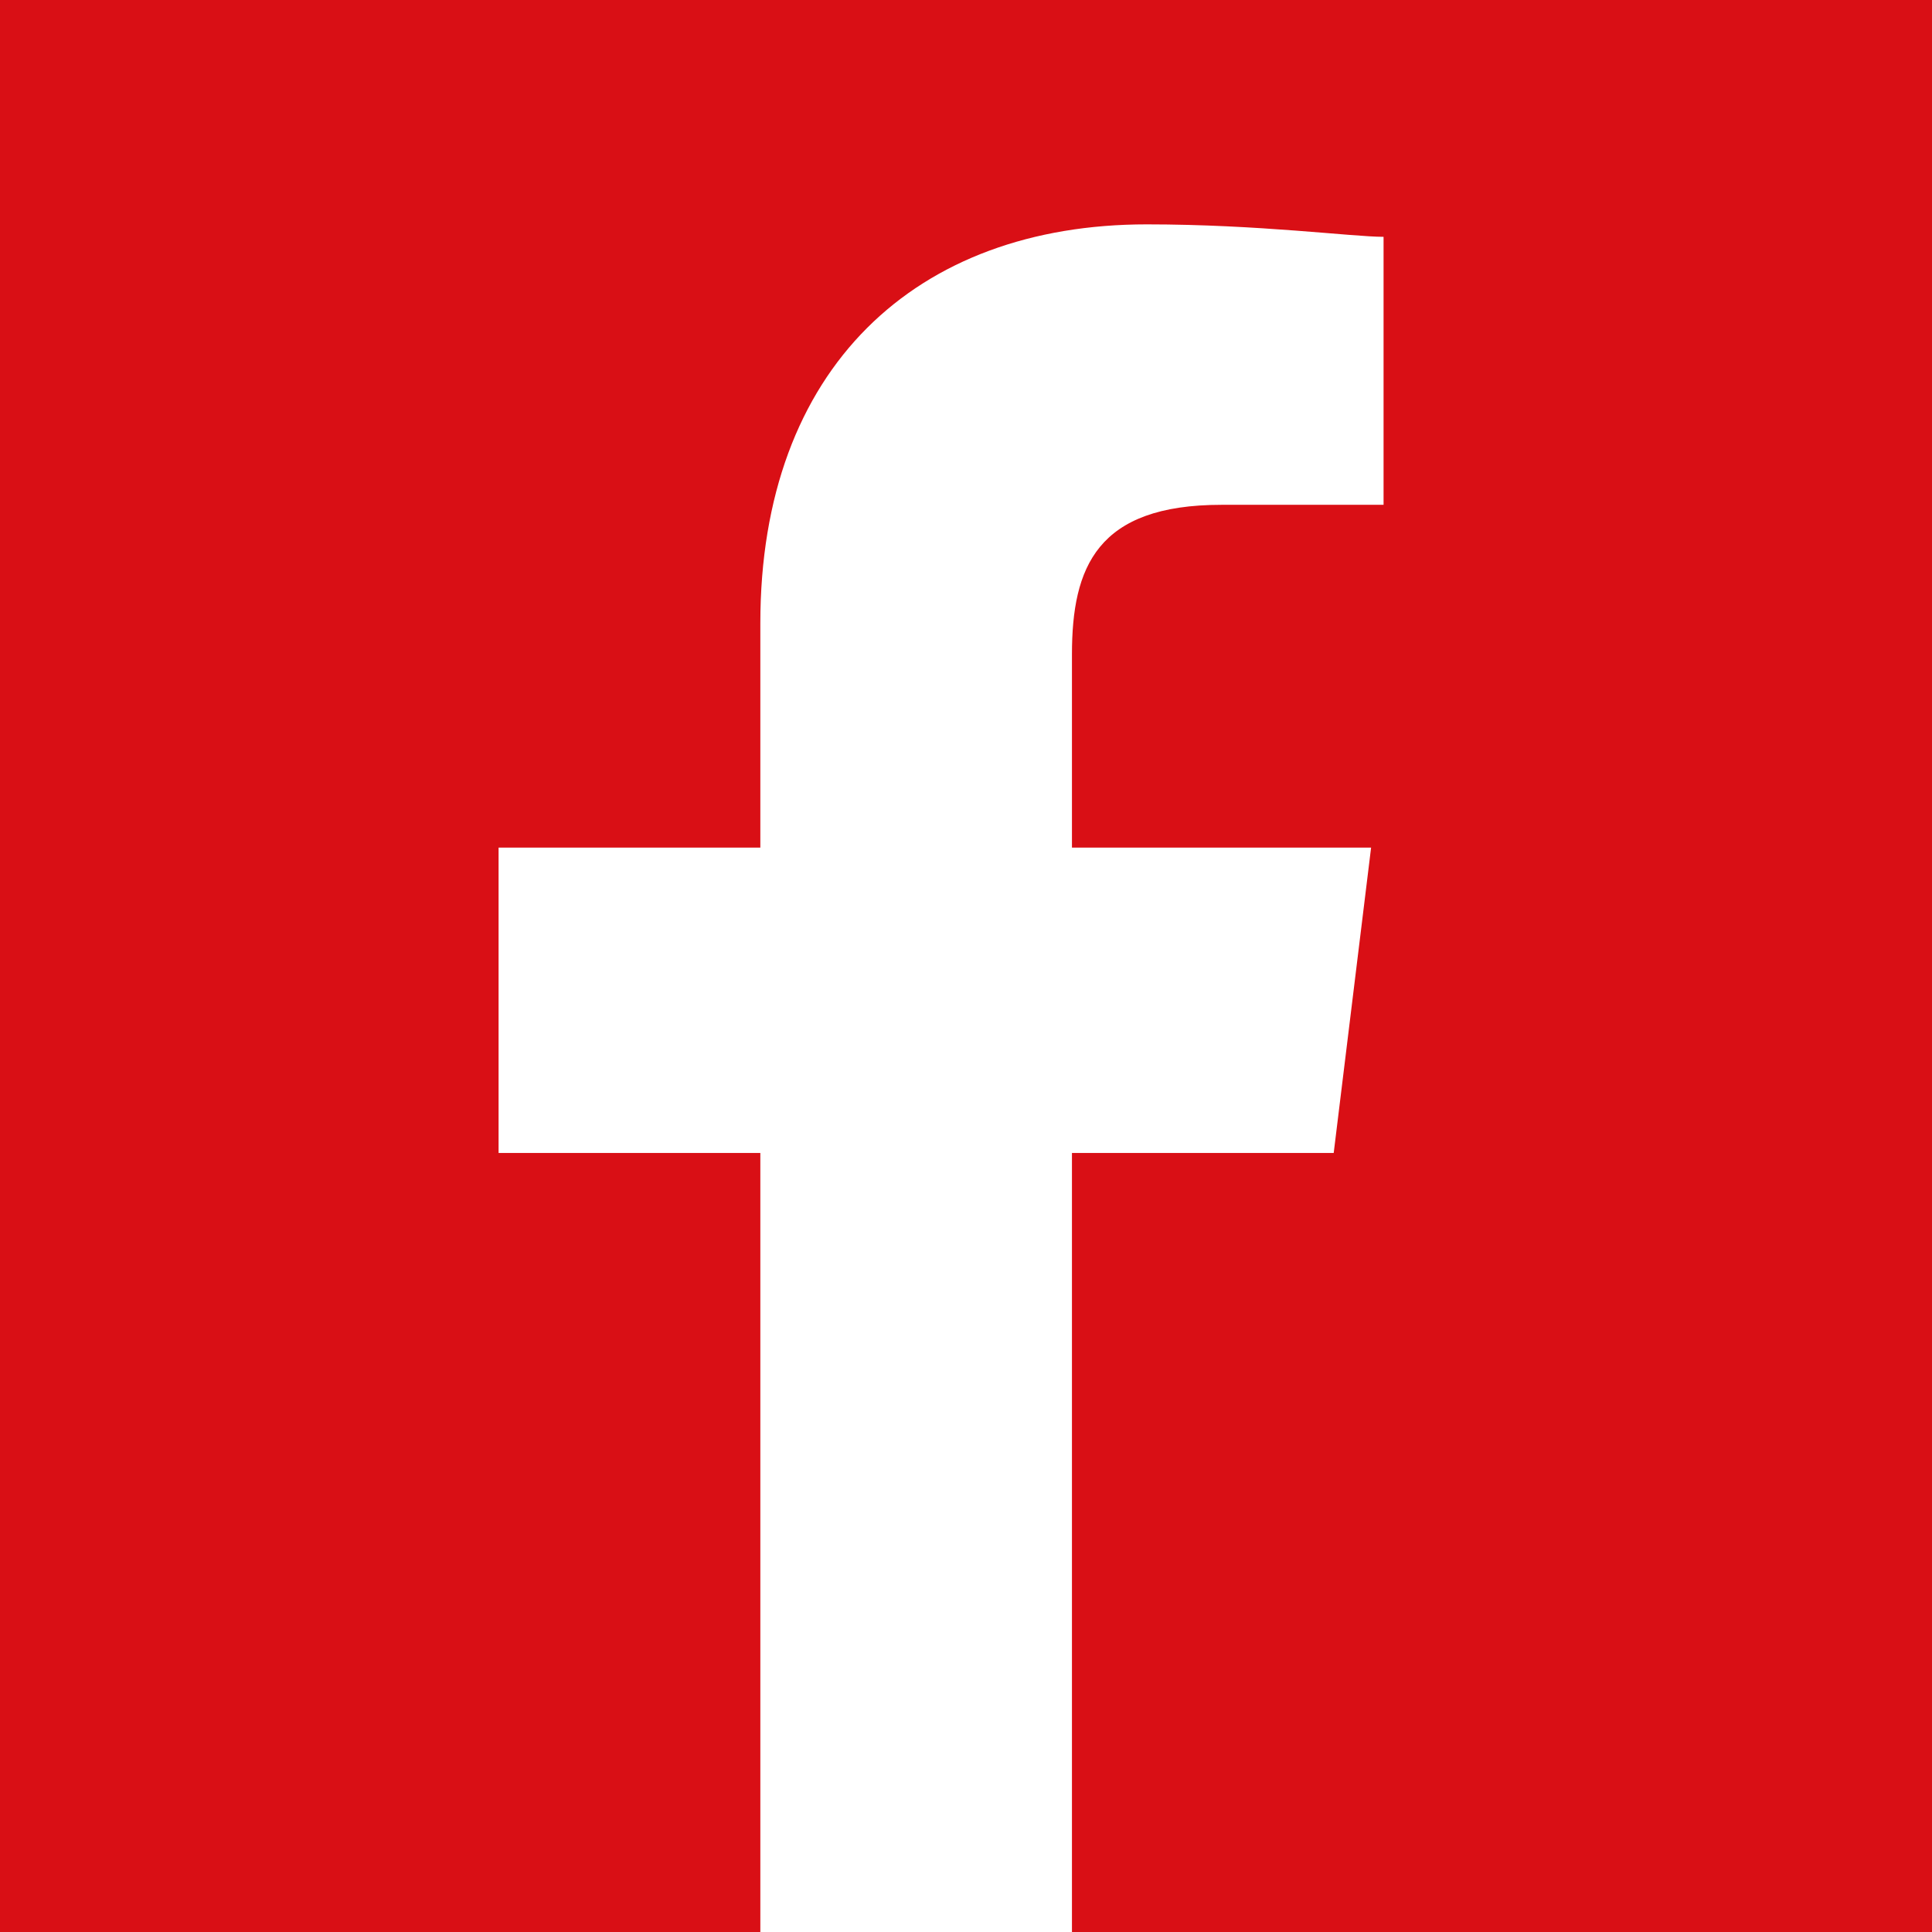
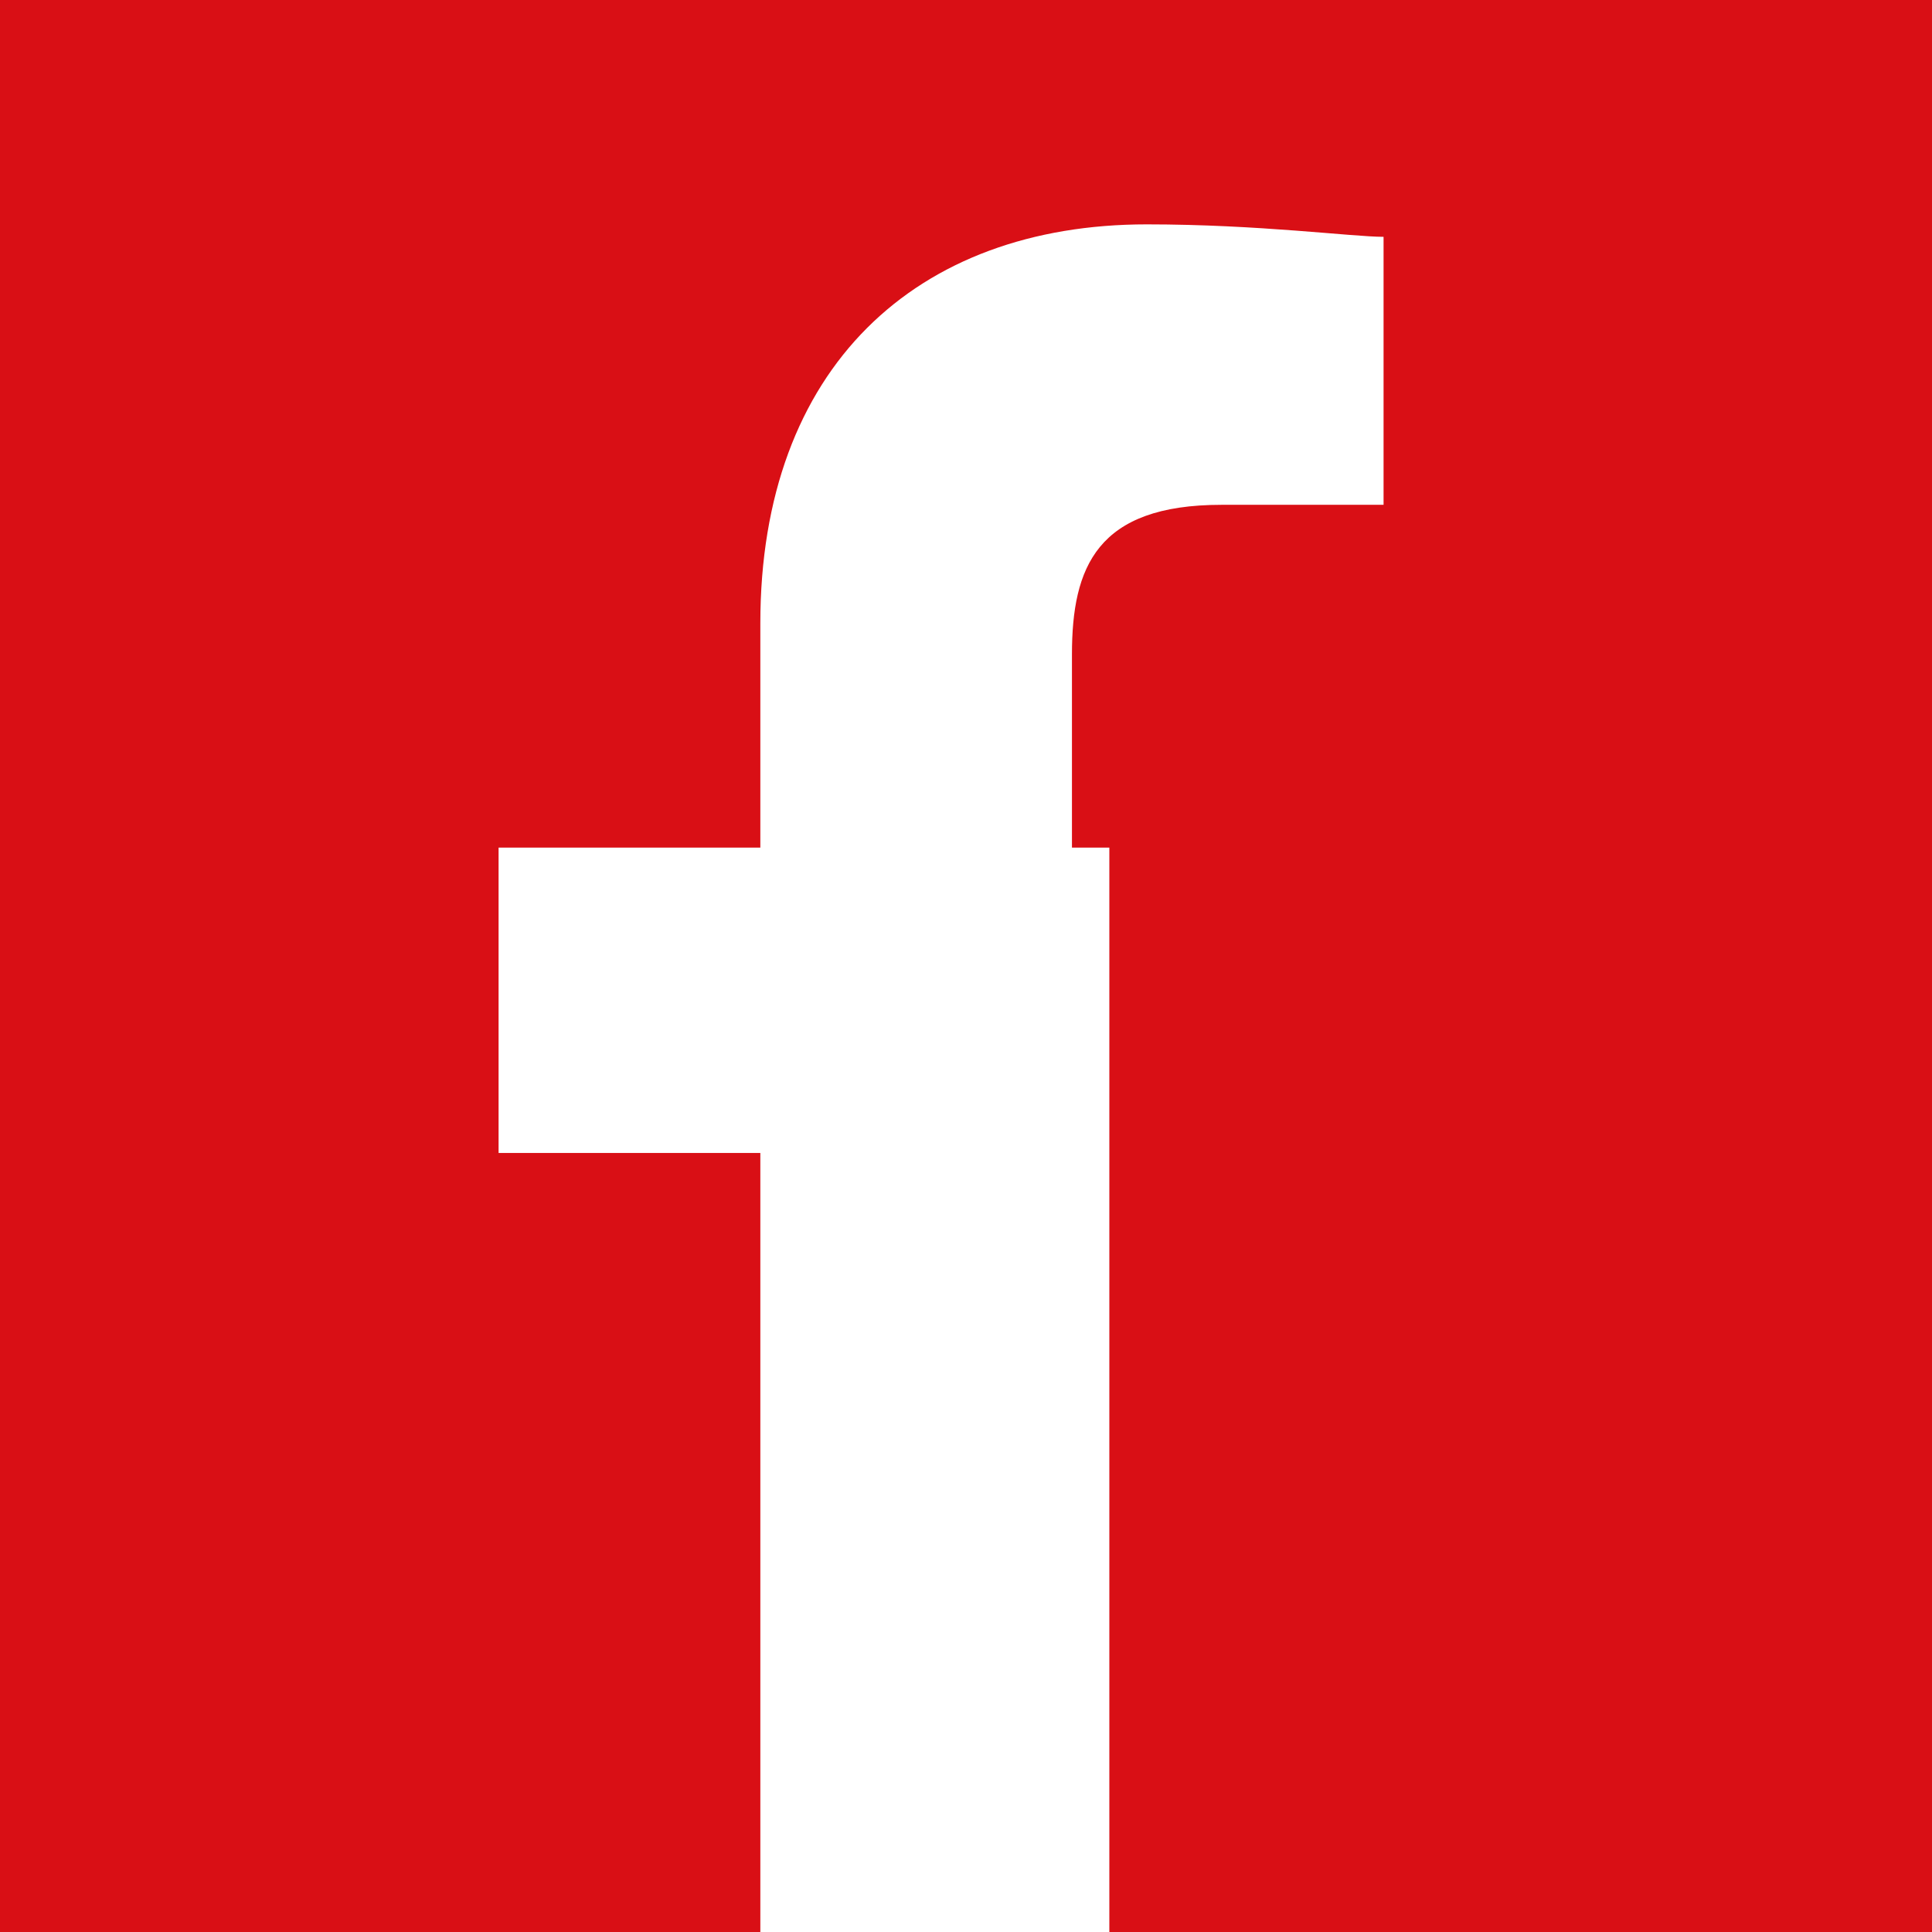
<svg xmlns="http://www.w3.org/2000/svg" version="1.1" id="Layer_1" x="0px" y="0px" viewBox="0 0 31 31" style="enable-background:new 0 0 31 31;" xml:space="preserve">
  <style type="text/css"> .st0{fill-rule:evenodd;clip-rule:evenodd;fill:#D90F15;} </style>
-   <path class="st0" d="M0,0v31h12.2V18.5H8v-4.9h4.2V10c0-4.1,2.5-6.4,6.2-6.4c1.8,0,3.3,0.2,3.8,0.2v4.3h-2.6c-2,0-2.4,1-2.4,2.4v3.1 H22l-0.6,4.9h-4.2V31H31V0H0z" />
+   <path class="st0" d="M0,0v31h12.2V18.5H8v-4.9h4.2V10c0-4.1,2.5-6.4,6.2-6.4c1.8,0,3.3,0.2,3.8,0.2v4.3h-2.6c-2,0-2.4,1-2.4,2.4v3.1 H22h-4.2V31H31V0H0z" />
</svg>